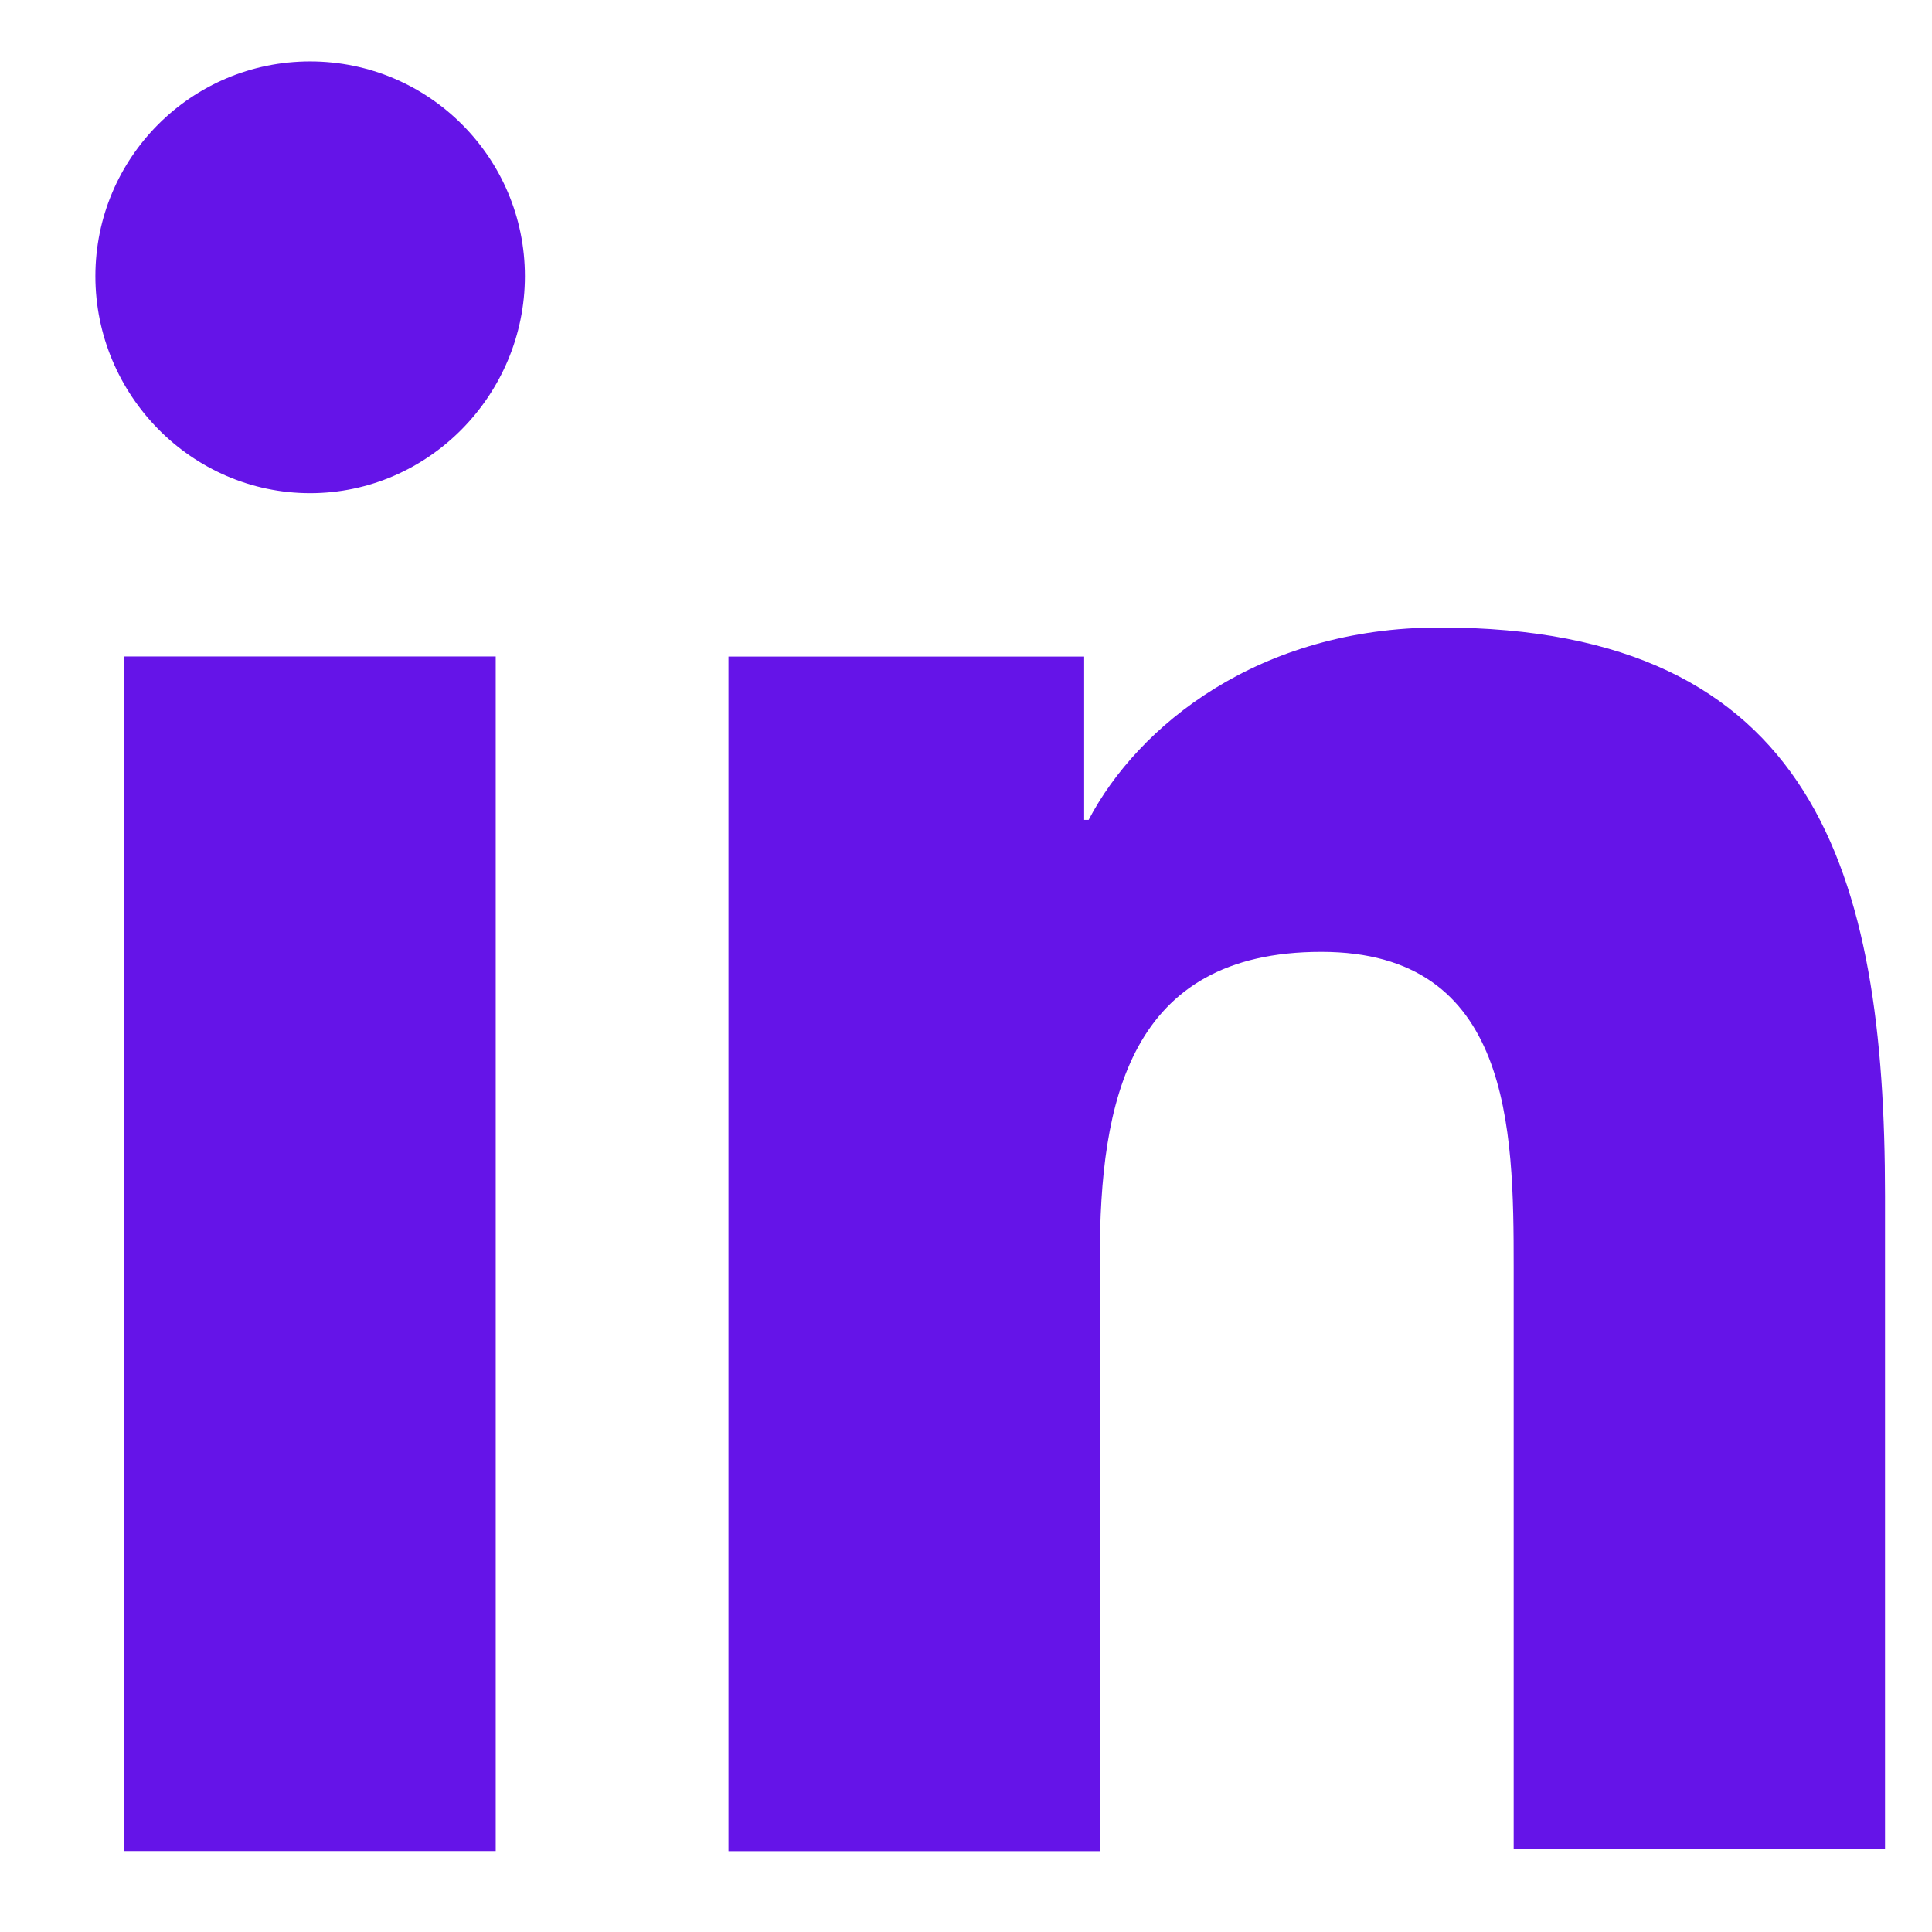
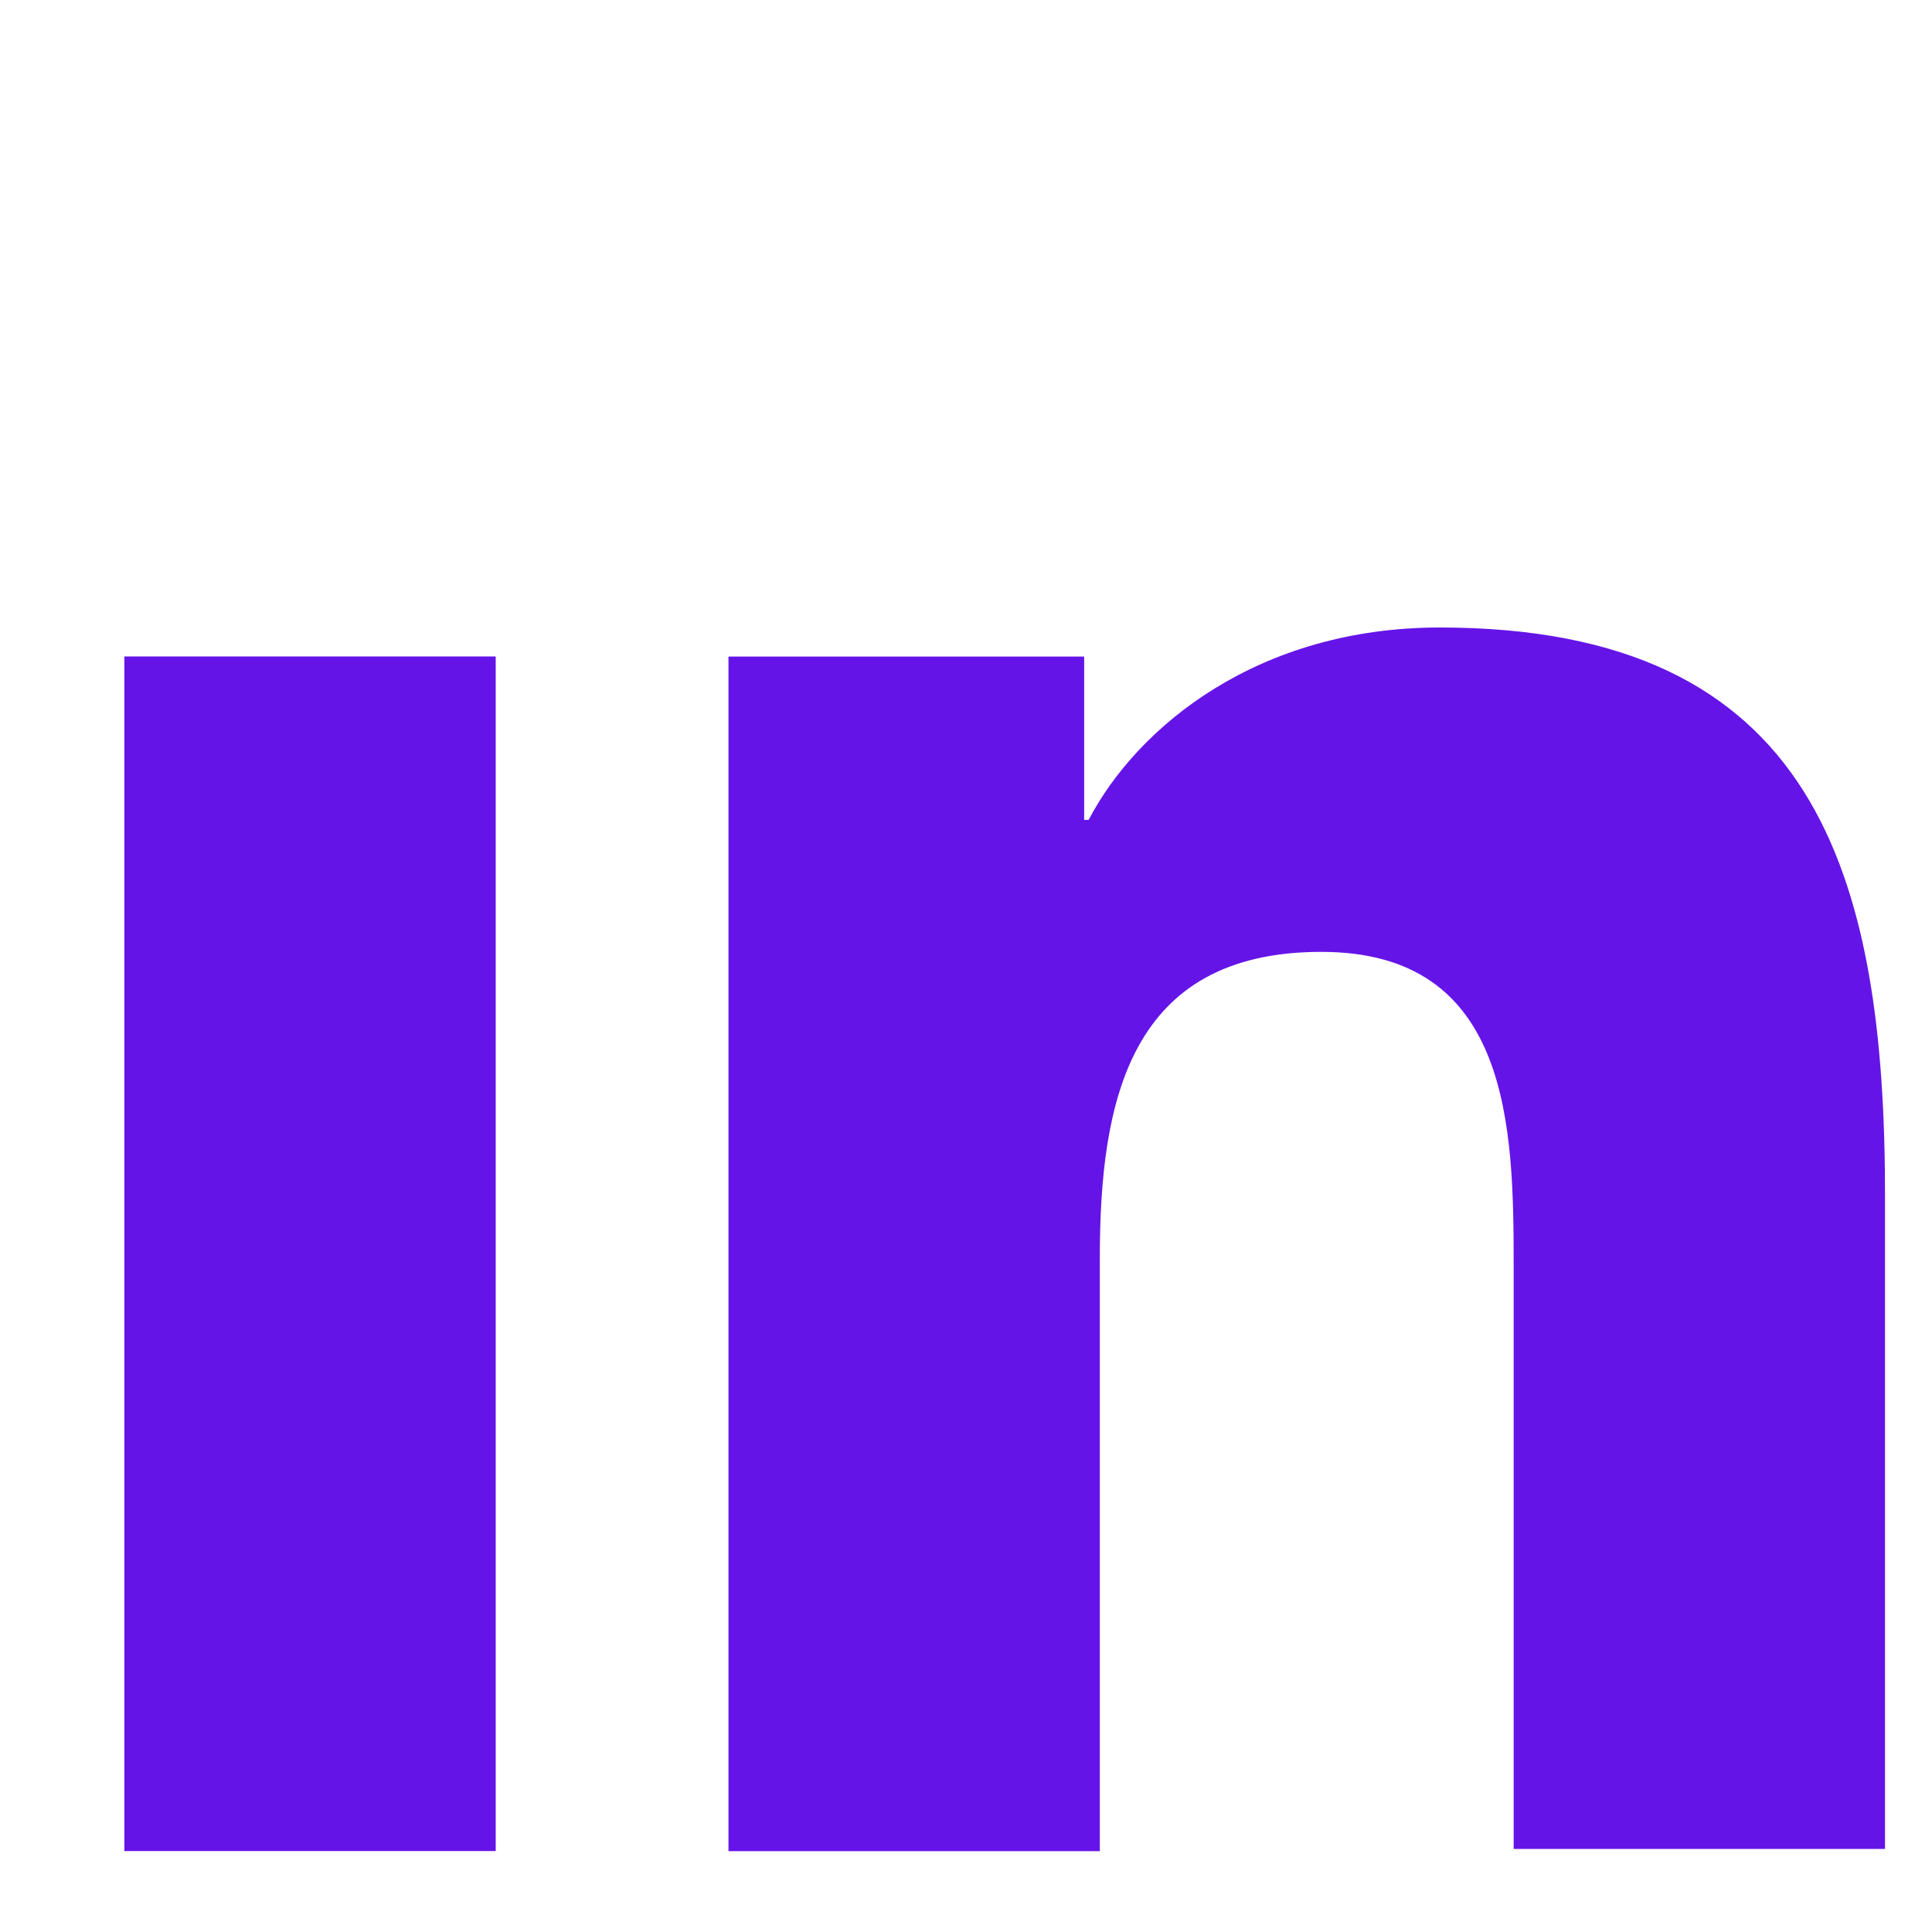
<svg xmlns="http://www.w3.org/2000/svg" width="19" height="19" viewBox="0 0 19 19" fill="none">
  <path d="M18.538 18.205V11.759C18.538 8.591 17.856 6.171 14.16 6.171C12.378 6.171 11.19 7.139 10.706 8.063H10.662V6.457H7.164V18.205H10.816V12.375C10.816 10.835 11.102 9.361 12.994 9.361C14.864 9.361 14.886 11.099 14.886 12.463V18.183H18.538V18.205Z" fill="#6514E8" />
  <path d="M1.223 6.456H4.875V18.204H1.223V6.456Z" fill="#6514E8" />
-   <path d="M3.05 0.604C1.883 0.604 0.938 1.55 0.938 2.716C0.938 3.882 1.883 4.85 3.05 4.85C4.215 4.85 5.162 3.882 5.162 2.716C5.162 1.55 4.215 0.604 3.05 0.604Z" fill="#6514E8" />
</svg>